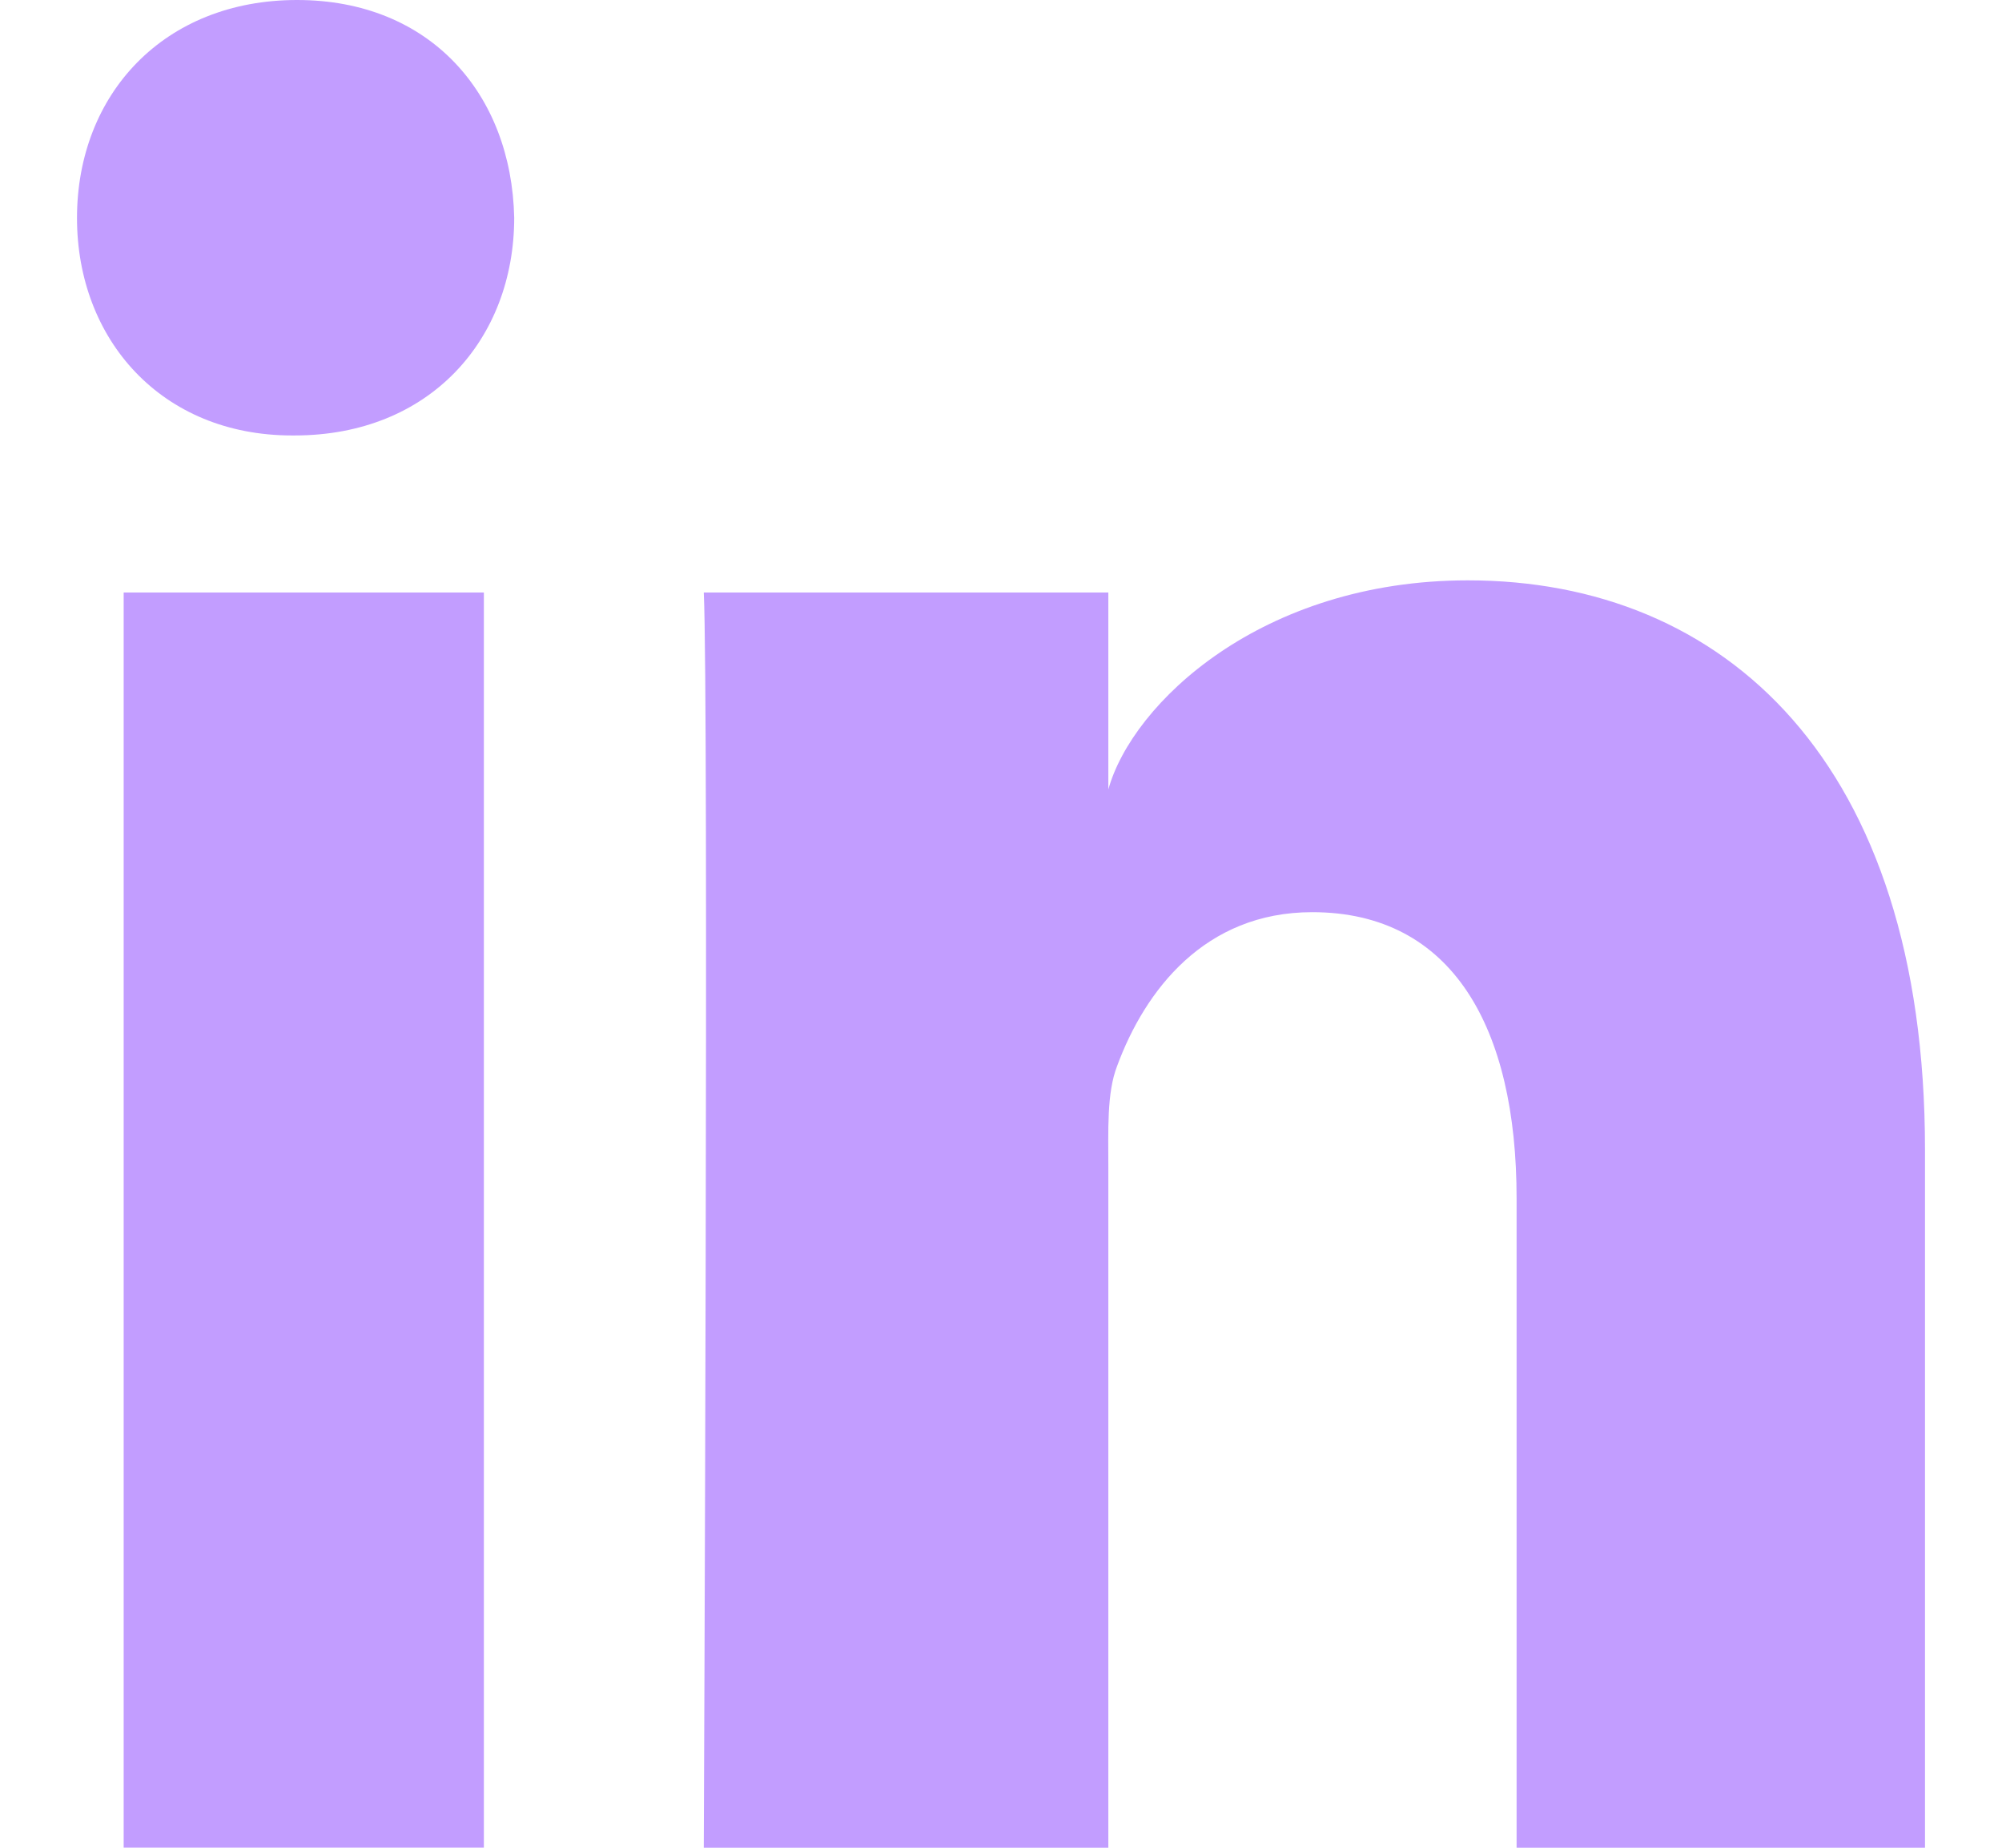
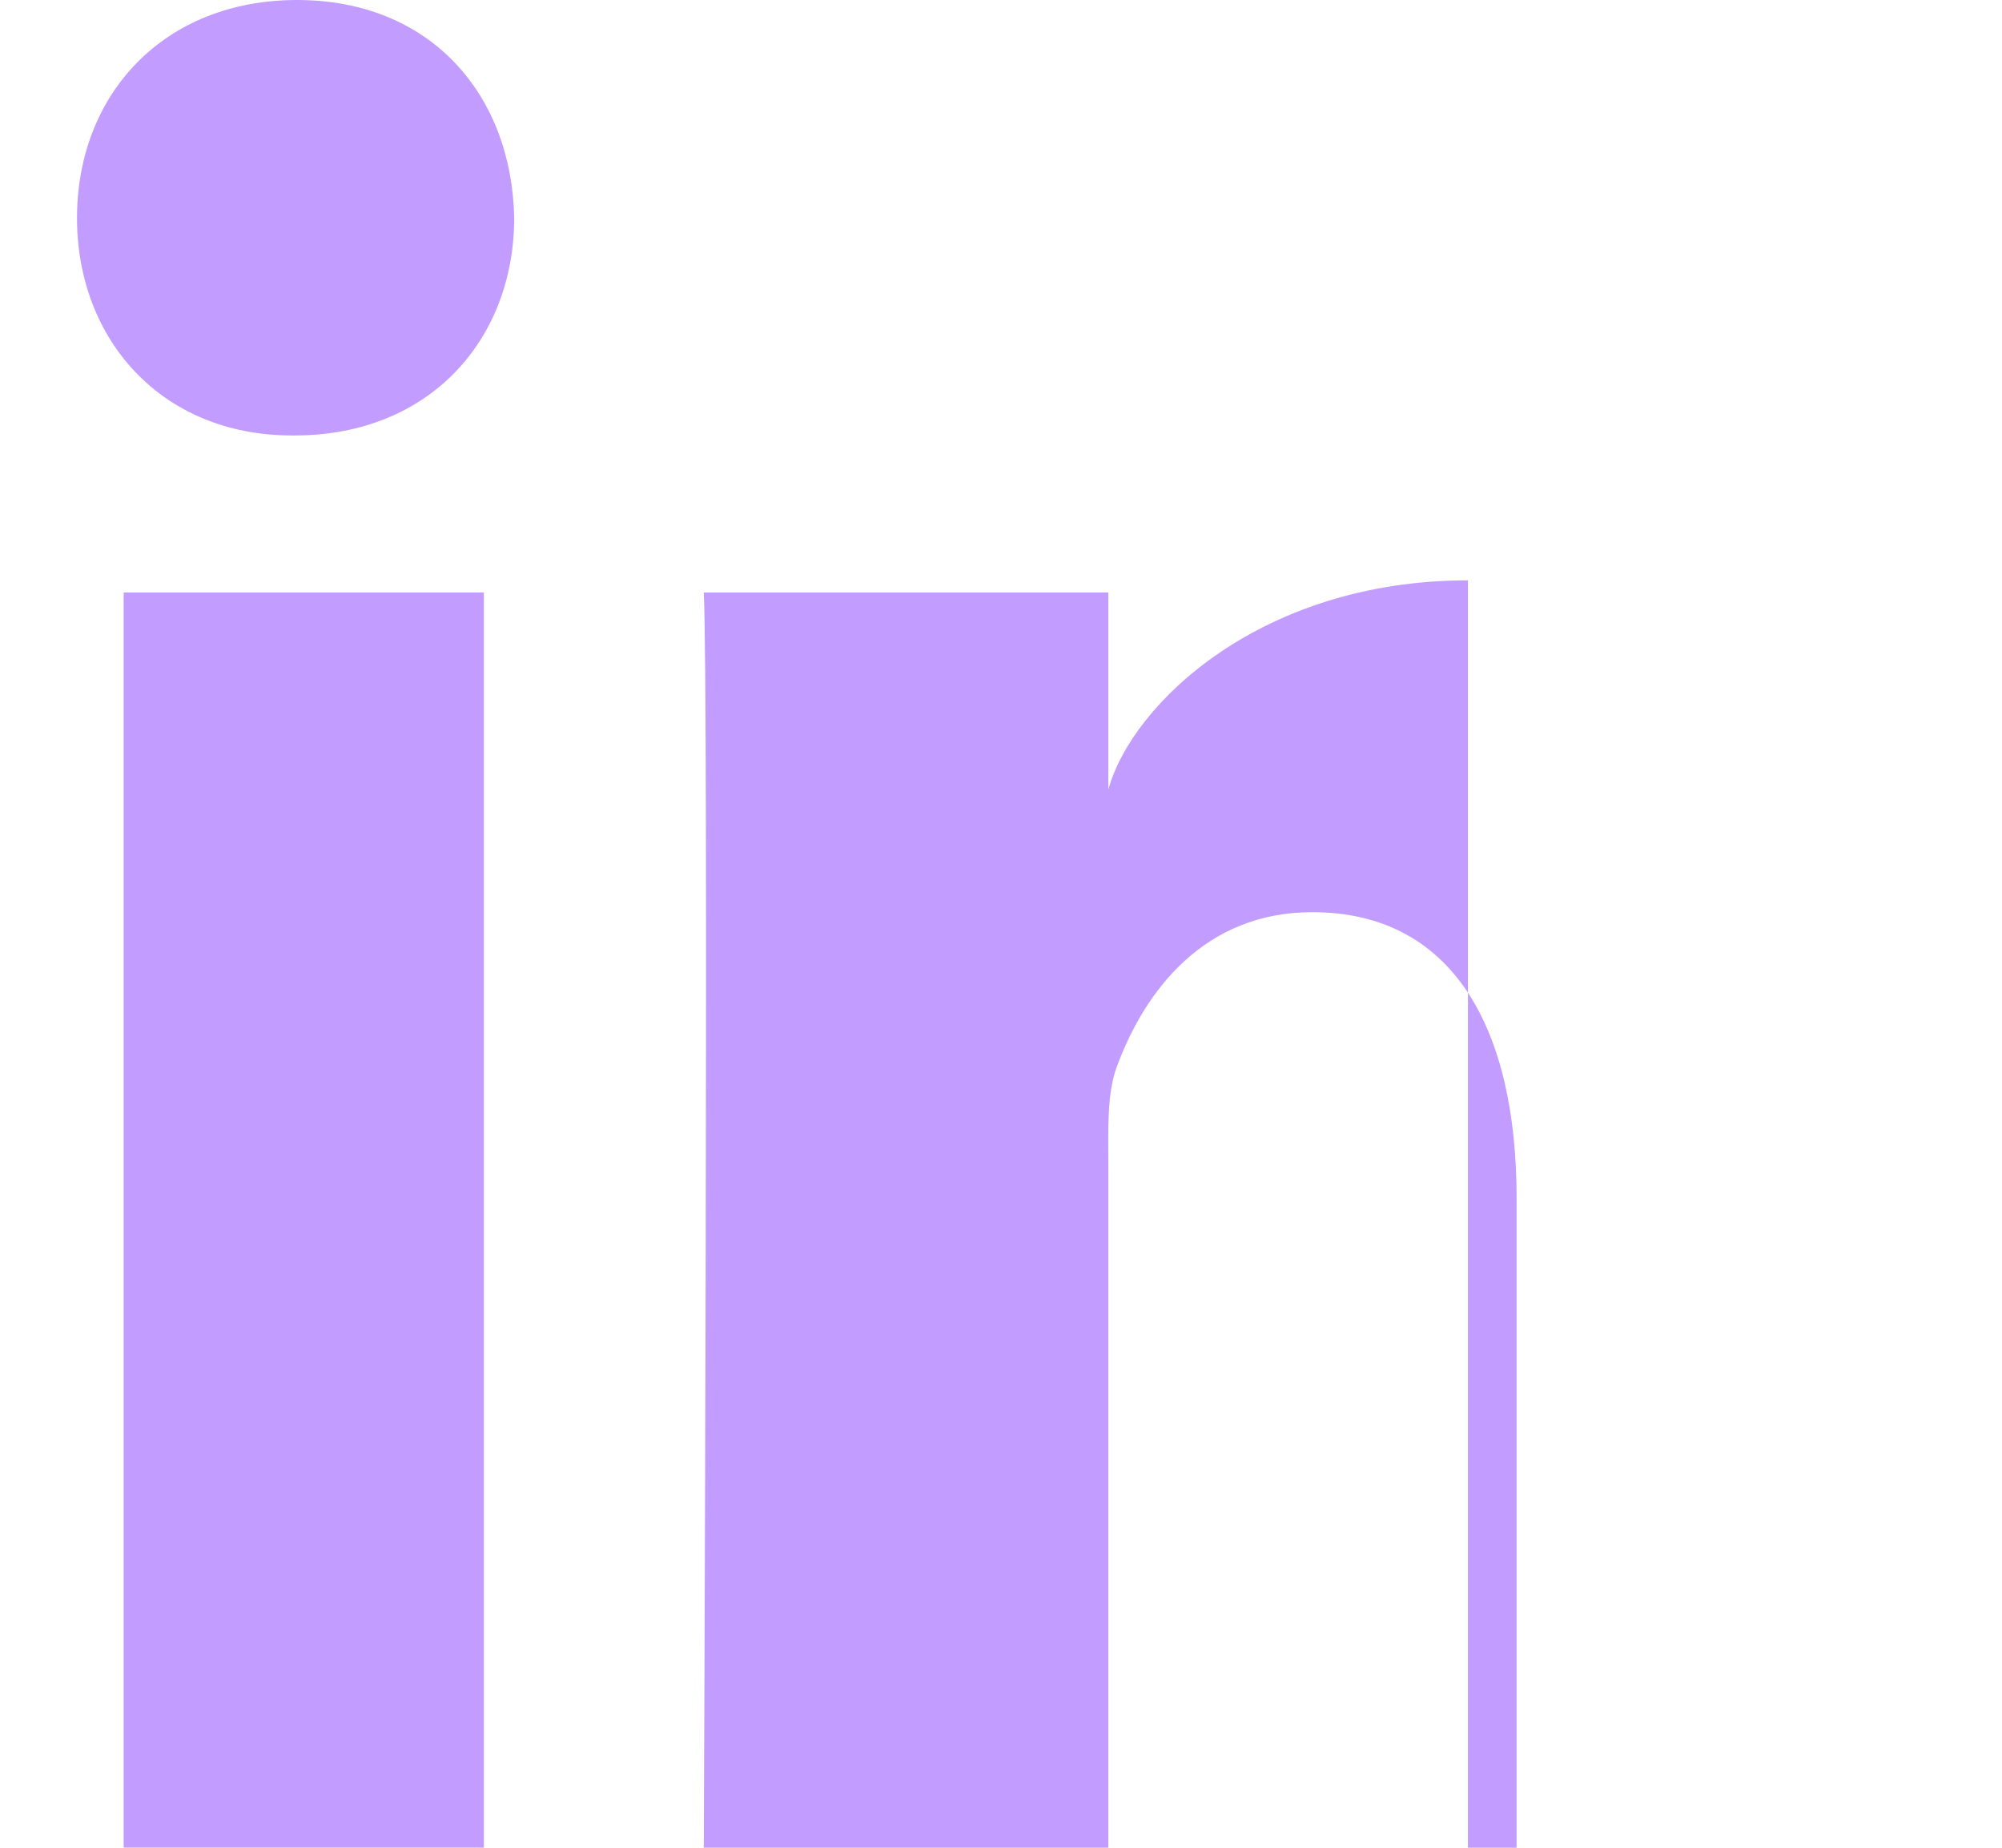
<svg xmlns="http://www.w3.org/2000/svg" width="13" height="12" viewBox="0 0 13 12" fill="none">
-   <path fill-rule="evenodd" clip-rule="evenodd" d="M0.803 3.848H3.142V11.999H0.803V3.848ZM1.913 2.828H1.896C1.049 2.828 0.5 2.205 0.5 1.416C0.5 0.611 1.065 0 1.929 0C2.792 0 3.322 0.609 3.339 1.414C3.339 2.203 2.792 2.828 1.913 2.828ZM12.5 12H9.848V7.781C9.848 6.677 9.433 5.924 8.521 5.924C7.823 5.924 7.435 6.432 7.254 6.923C7.186 7.098 7.197 7.343 7.197 7.589V12H4.57C4.57 12 4.603 4.527 4.57 3.848H7.197V5.127C7.352 4.568 8.192 3.769 9.532 3.769C11.194 3.769 12.5 4.943 12.5 7.467V12Z" fill="#C29DFF" />
+   <path fill-rule="evenodd" clip-rule="evenodd" d="M0.803 3.848H3.142V11.999H0.803V3.848ZM1.913 2.828H1.896C1.049 2.828 0.5 2.205 0.5 1.416C0.5 0.611 1.065 0 1.929 0C2.792 0 3.322 0.609 3.339 1.414C3.339 2.203 2.792 2.828 1.913 2.828ZM12.5 12H9.848V7.781C9.848 6.677 9.433 5.924 8.521 5.924C7.823 5.924 7.435 6.432 7.254 6.923C7.186 7.098 7.197 7.343 7.197 7.589V12H4.57C4.57 12 4.603 4.527 4.57 3.848H7.197V5.127C7.352 4.568 8.192 3.769 9.532 3.769V12Z" fill="#C29DFF" />
</svg>